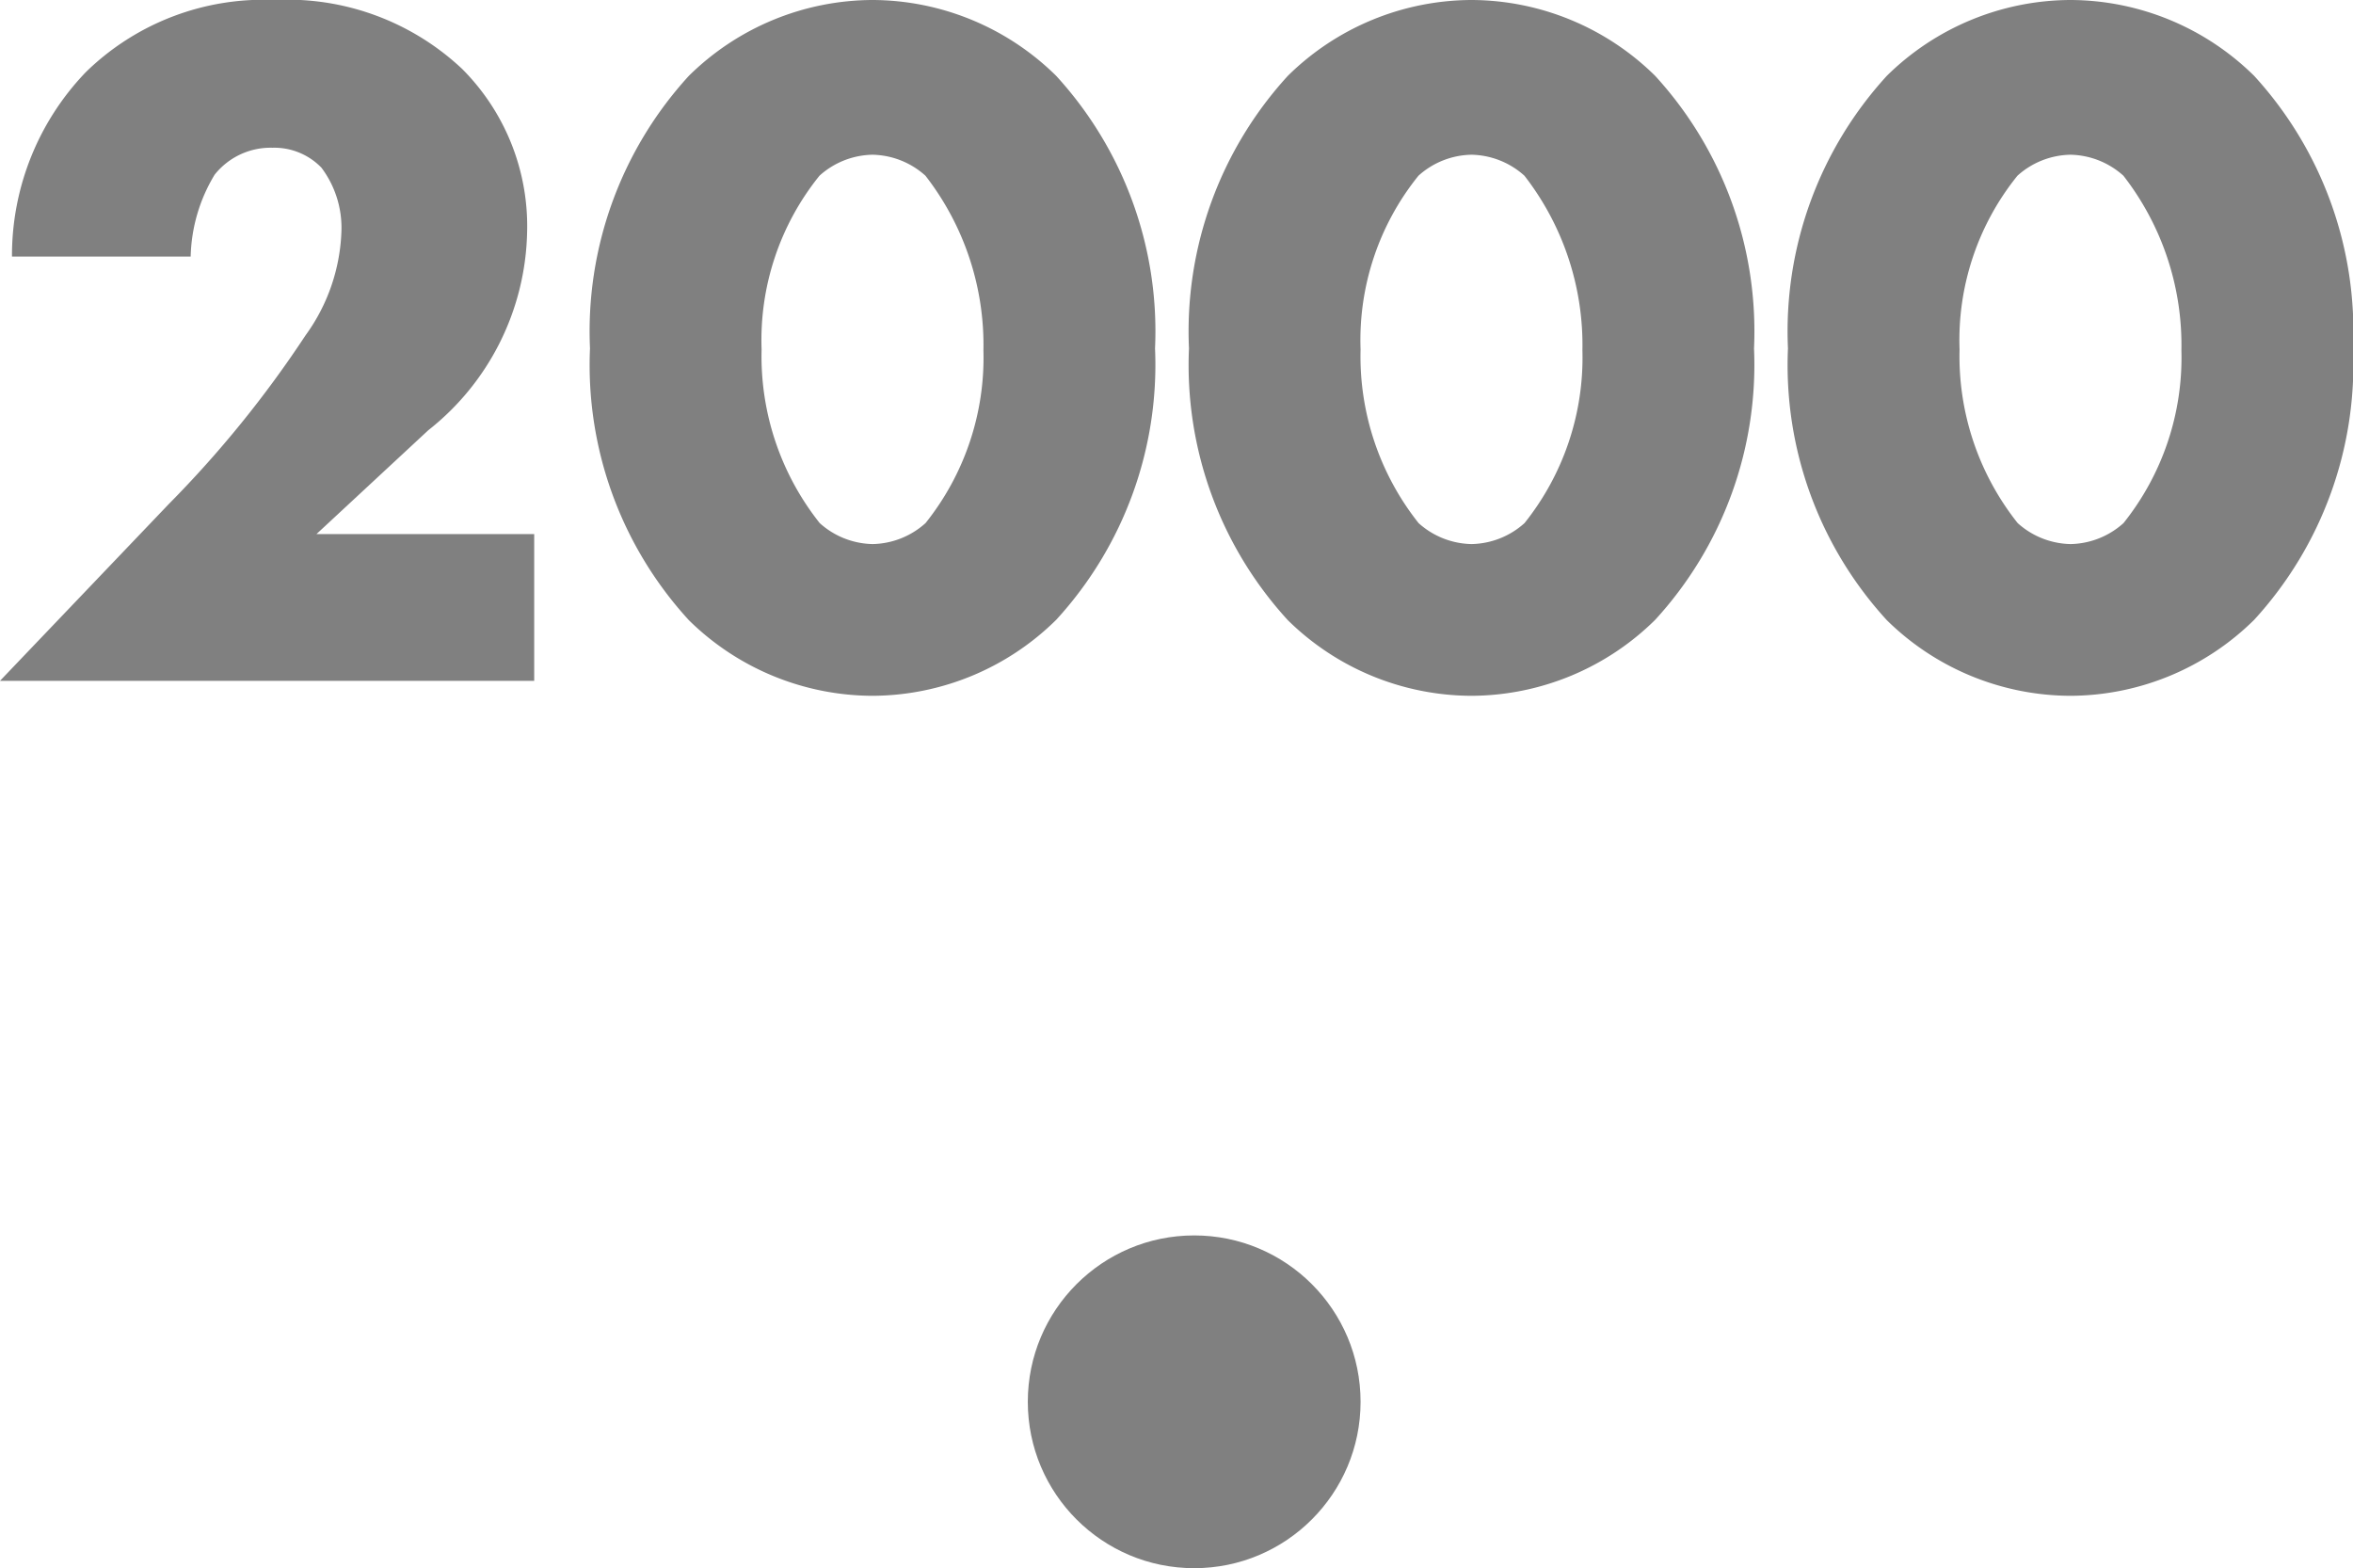
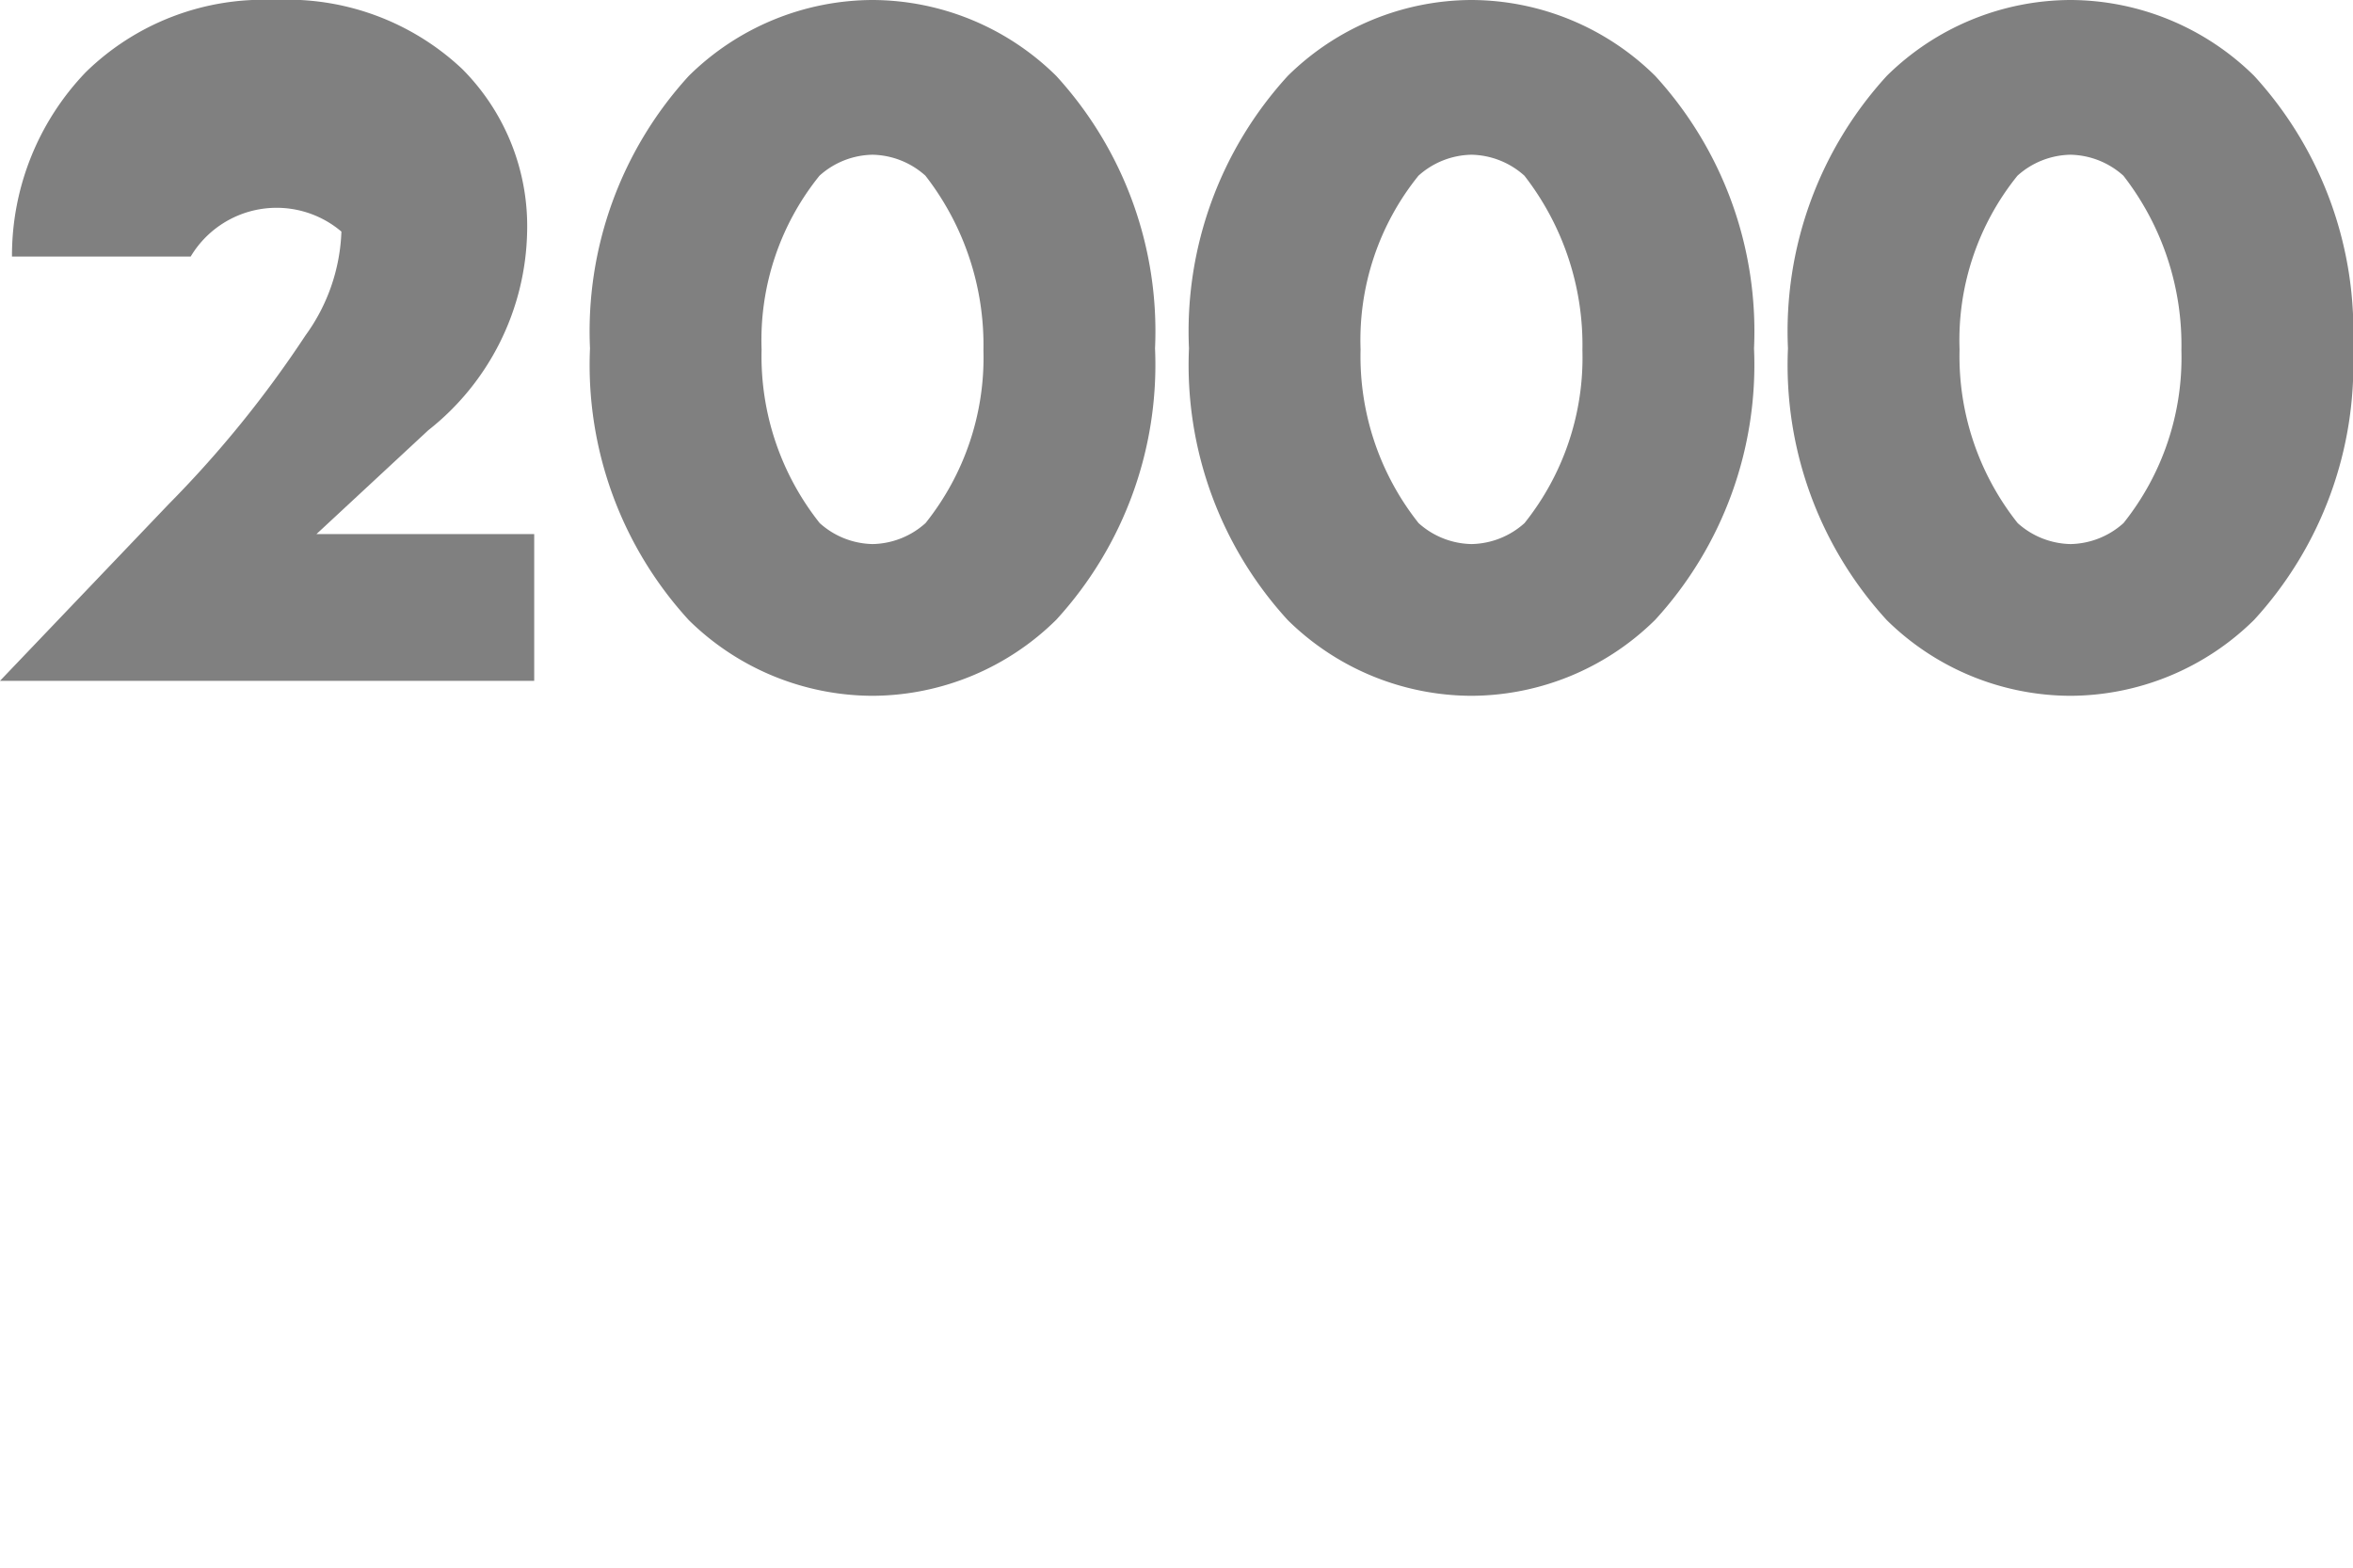
<svg xmlns="http://www.w3.org/2000/svg" width="42.426" height="28.276" viewBox="0 0 42.426 28.276">
  <g transform="translate(-542.468 -553.724)">
-     <path d="M10.1-2.646H6.174L8.19-4.518A4.666,4.666,0,0,0,9.972-8.082,4.011,4.011,0,0,0,8.8-11.034a4.6,4.6,0,0,0-3.384-1.242,4.582,4.582,0,0,0-3.4,1.3A4.775,4.775,0,0,0,.684-7.65H3.906a2.978,2.978,0,0,1,.432-1.476,1.289,1.289,0,0,1,1.044-.486,1.181,1.181,0,0,1,.882.36A1.805,1.805,0,0,1,6.624-8.1a3.38,3.38,0,0,1-.648,1.872A19.883,19.883,0,0,1,3.51-3.186L.468,0H10.1Zm6.1-6.84a1.465,1.465,0,0,1,.954.378A4.975,4.975,0,0,1,18.2-5.958a4.777,4.777,0,0,1-1.044,3.114,1.465,1.465,0,0,1-.954.378,1.465,1.465,0,0,1-.954-.378A4.836,4.836,0,0,1,14.2-5.976a4.717,4.717,0,0,1,1.044-3.132A1.465,1.465,0,0,1,16.2-9.486Zm5.094,3.492a6.821,6.821,0,0,0-1.782-4.914A4.737,4.737,0,0,0,16.2-12.276a4.737,4.737,0,0,0-3.312,1.368,6.821,6.821,0,0,0-1.782,4.914,6.806,6.806,0,0,0,1.782,4.9A4.737,4.737,0,0,0,16.2.27,4.737,4.737,0,0,0,19.512-1.1,6.806,6.806,0,0,0,21.294-5.994ZM27-9.486a1.465,1.465,0,0,1,.954.378A4.975,4.975,0,0,1,29-5.958a4.777,4.777,0,0,1-1.044,3.114A1.465,1.465,0,0,1,27-2.466a1.465,1.465,0,0,1-.954-.378A4.836,4.836,0,0,1,25-5.976a4.717,4.717,0,0,1,1.044-3.132A1.465,1.465,0,0,1,27-9.486Zm5.094,3.492a6.821,6.821,0,0,0-1.782-4.914A4.737,4.737,0,0,0,27-12.276a4.737,4.737,0,0,0-3.312,1.368,6.821,6.821,0,0,0-1.782,4.914,6.806,6.806,0,0,0,1.782,4.9A4.737,4.737,0,0,0,27,.27,4.737,4.737,0,0,0,30.312-1.1,6.806,6.806,0,0,0,32.094-5.994ZM37.8-9.486a1.465,1.465,0,0,1,.954.378A4.975,4.975,0,0,1,39.8-5.958a4.777,4.777,0,0,1-1.044,3.114,1.465,1.465,0,0,1-.954.378,1.465,1.465,0,0,1-.954-.378A4.836,4.836,0,0,1,35.8-5.976a4.717,4.717,0,0,1,1.044-3.132A1.465,1.465,0,0,1,37.8-9.486Zm5.094,3.492a6.821,6.821,0,0,0-1.782-4.914A4.737,4.737,0,0,0,37.8-12.276a4.737,4.737,0,0,0-3.312,1.368,6.821,6.821,0,0,0-1.782,4.914,6.806,6.806,0,0,0,1.782,4.9A4.737,4.737,0,0,0,37.8.27,4.737,4.737,0,0,0,41.112-1.1,6.806,6.806,0,0,0,42.894-5.994Z" transform="translate(542 566)" fill="gray" />
-     <circle cx="3" cy="3" r="3" transform="translate(561 576)" fill="gray" />
+     <path d="M10.1-2.646H6.174L8.19-4.518A4.666,4.666,0,0,0,9.972-8.082,4.011,4.011,0,0,0,8.8-11.034a4.6,4.6,0,0,0-3.384-1.242,4.582,4.582,0,0,0-3.4,1.3A4.775,4.775,0,0,0,.684-7.65H3.906A1.805,1.805,0,0,1,6.624-8.1a3.38,3.38,0,0,1-.648,1.872A19.883,19.883,0,0,1,3.51-3.186L.468,0H10.1Zm6.1-6.84a1.465,1.465,0,0,1,.954.378A4.975,4.975,0,0,1,18.2-5.958a4.777,4.777,0,0,1-1.044,3.114,1.465,1.465,0,0,1-.954.378,1.465,1.465,0,0,1-.954-.378A4.836,4.836,0,0,1,14.2-5.976a4.717,4.717,0,0,1,1.044-3.132A1.465,1.465,0,0,1,16.2-9.486Zm5.094,3.492a6.821,6.821,0,0,0-1.782-4.914A4.737,4.737,0,0,0,16.2-12.276a4.737,4.737,0,0,0-3.312,1.368,6.821,6.821,0,0,0-1.782,4.914,6.806,6.806,0,0,0,1.782,4.9A4.737,4.737,0,0,0,16.2.27,4.737,4.737,0,0,0,19.512-1.1,6.806,6.806,0,0,0,21.294-5.994ZM27-9.486a1.465,1.465,0,0,1,.954.378A4.975,4.975,0,0,1,29-5.958a4.777,4.777,0,0,1-1.044,3.114A1.465,1.465,0,0,1,27-2.466a1.465,1.465,0,0,1-.954-.378A4.836,4.836,0,0,1,25-5.976a4.717,4.717,0,0,1,1.044-3.132A1.465,1.465,0,0,1,27-9.486Zm5.094,3.492a6.821,6.821,0,0,0-1.782-4.914A4.737,4.737,0,0,0,27-12.276a4.737,4.737,0,0,0-3.312,1.368,6.821,6.821,0,0,0-1.782,4.914,6.806,6.806,0,0,0,1.782,4.9A4.737,4.737,0,0,0,27,.27,4.737,4.737,0,0,0,30.312-1.1,6.806,6.806,0,0,0,32.094-5.994ZM37.8-9.486a1.465,1.465,0,0,1,.954.378A4.975,4.975,0,0,1,39.8-5.958a4.777,4.777,0,0,1-1.044,3.114,1.465,1.465,0,0,1-.954.378,1.465,1.465,0,0,1-.954-.378A4.836,4.836,0,0,1,35.8-5.976a4.717,4.717,0,0,1,1.044-3.132A1.465,1.465,0,0,1,37.8-9.486Zm5.094,3.492a6.821,6.821,0,0,0-1.782-4.914A4.737,4.737,0,0,0,37.8-12.276a4.737,4.737,0,0,0-3.312,1.368,6.821,6.821,0,0,0-1.782,4.914,6.806,6.806,0,0,0,1.782,4.9A4.737,4.737,0,0,0,37.8.27,4.737,4.737,0,0,0,41.112-1.1,6.806,6.806,0,0,0,42.894-5.994Z" transform="translate(542 566)" fill="gray" />
  </g>
</svg>